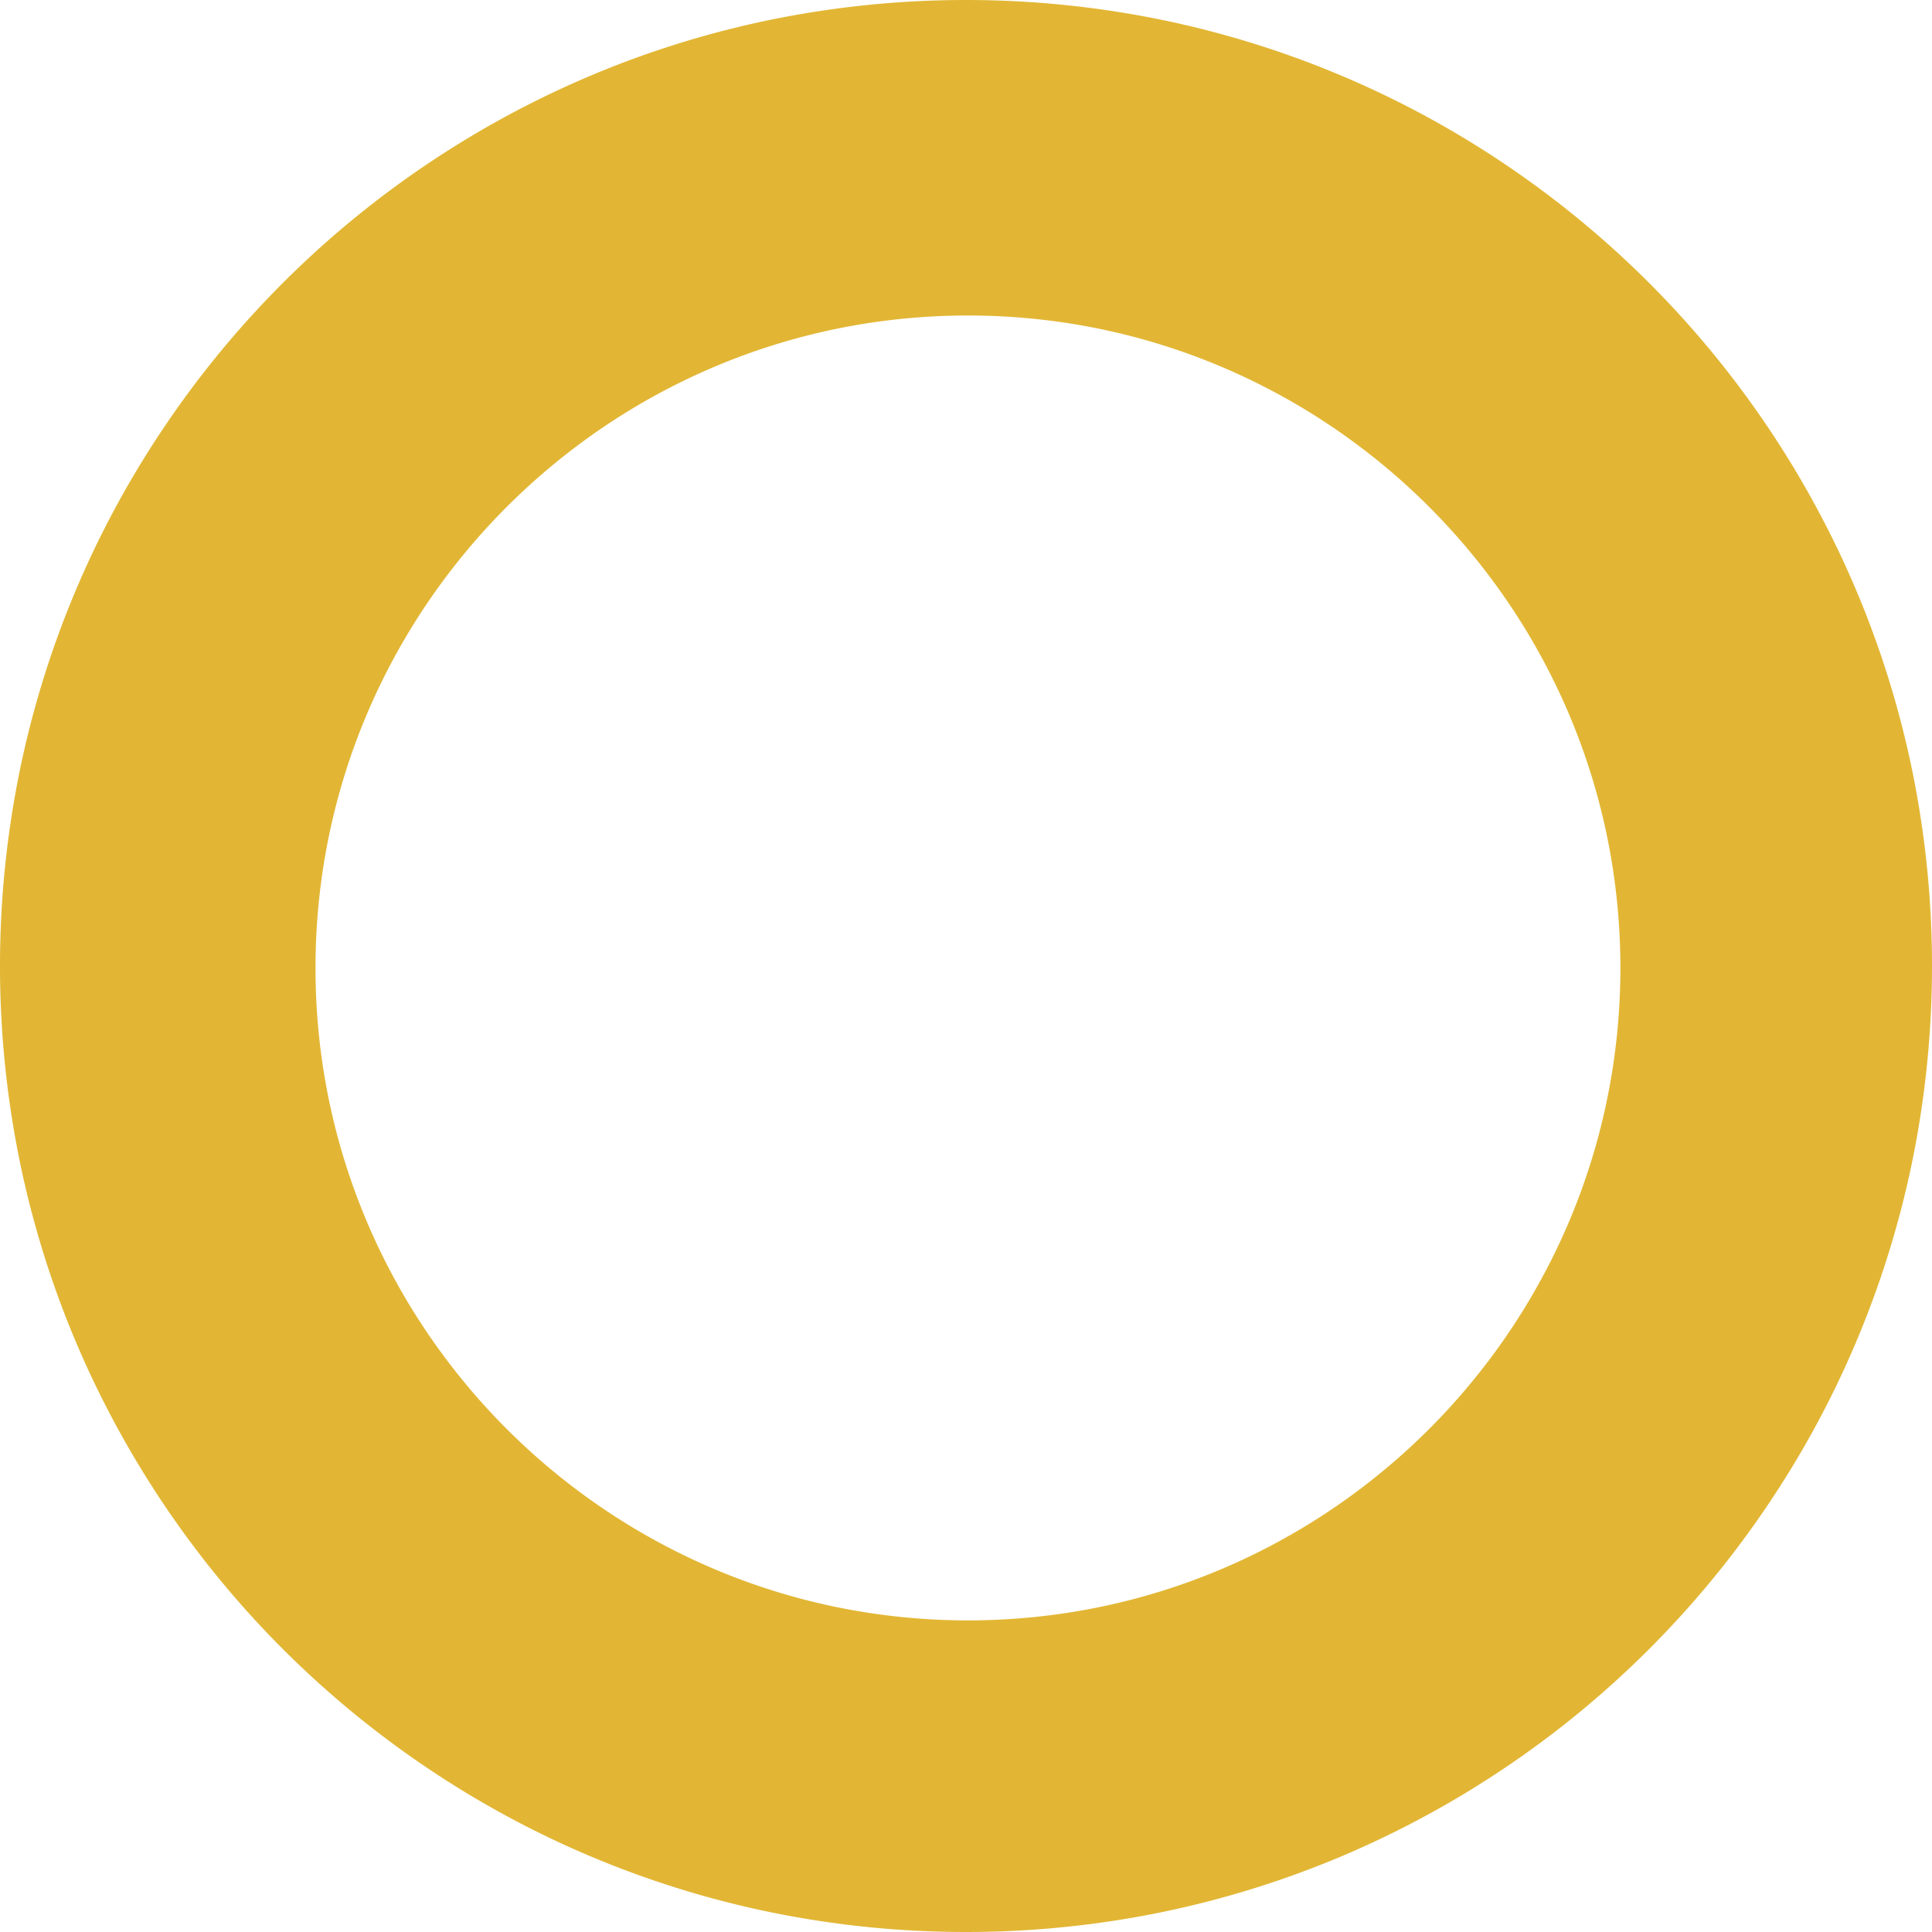
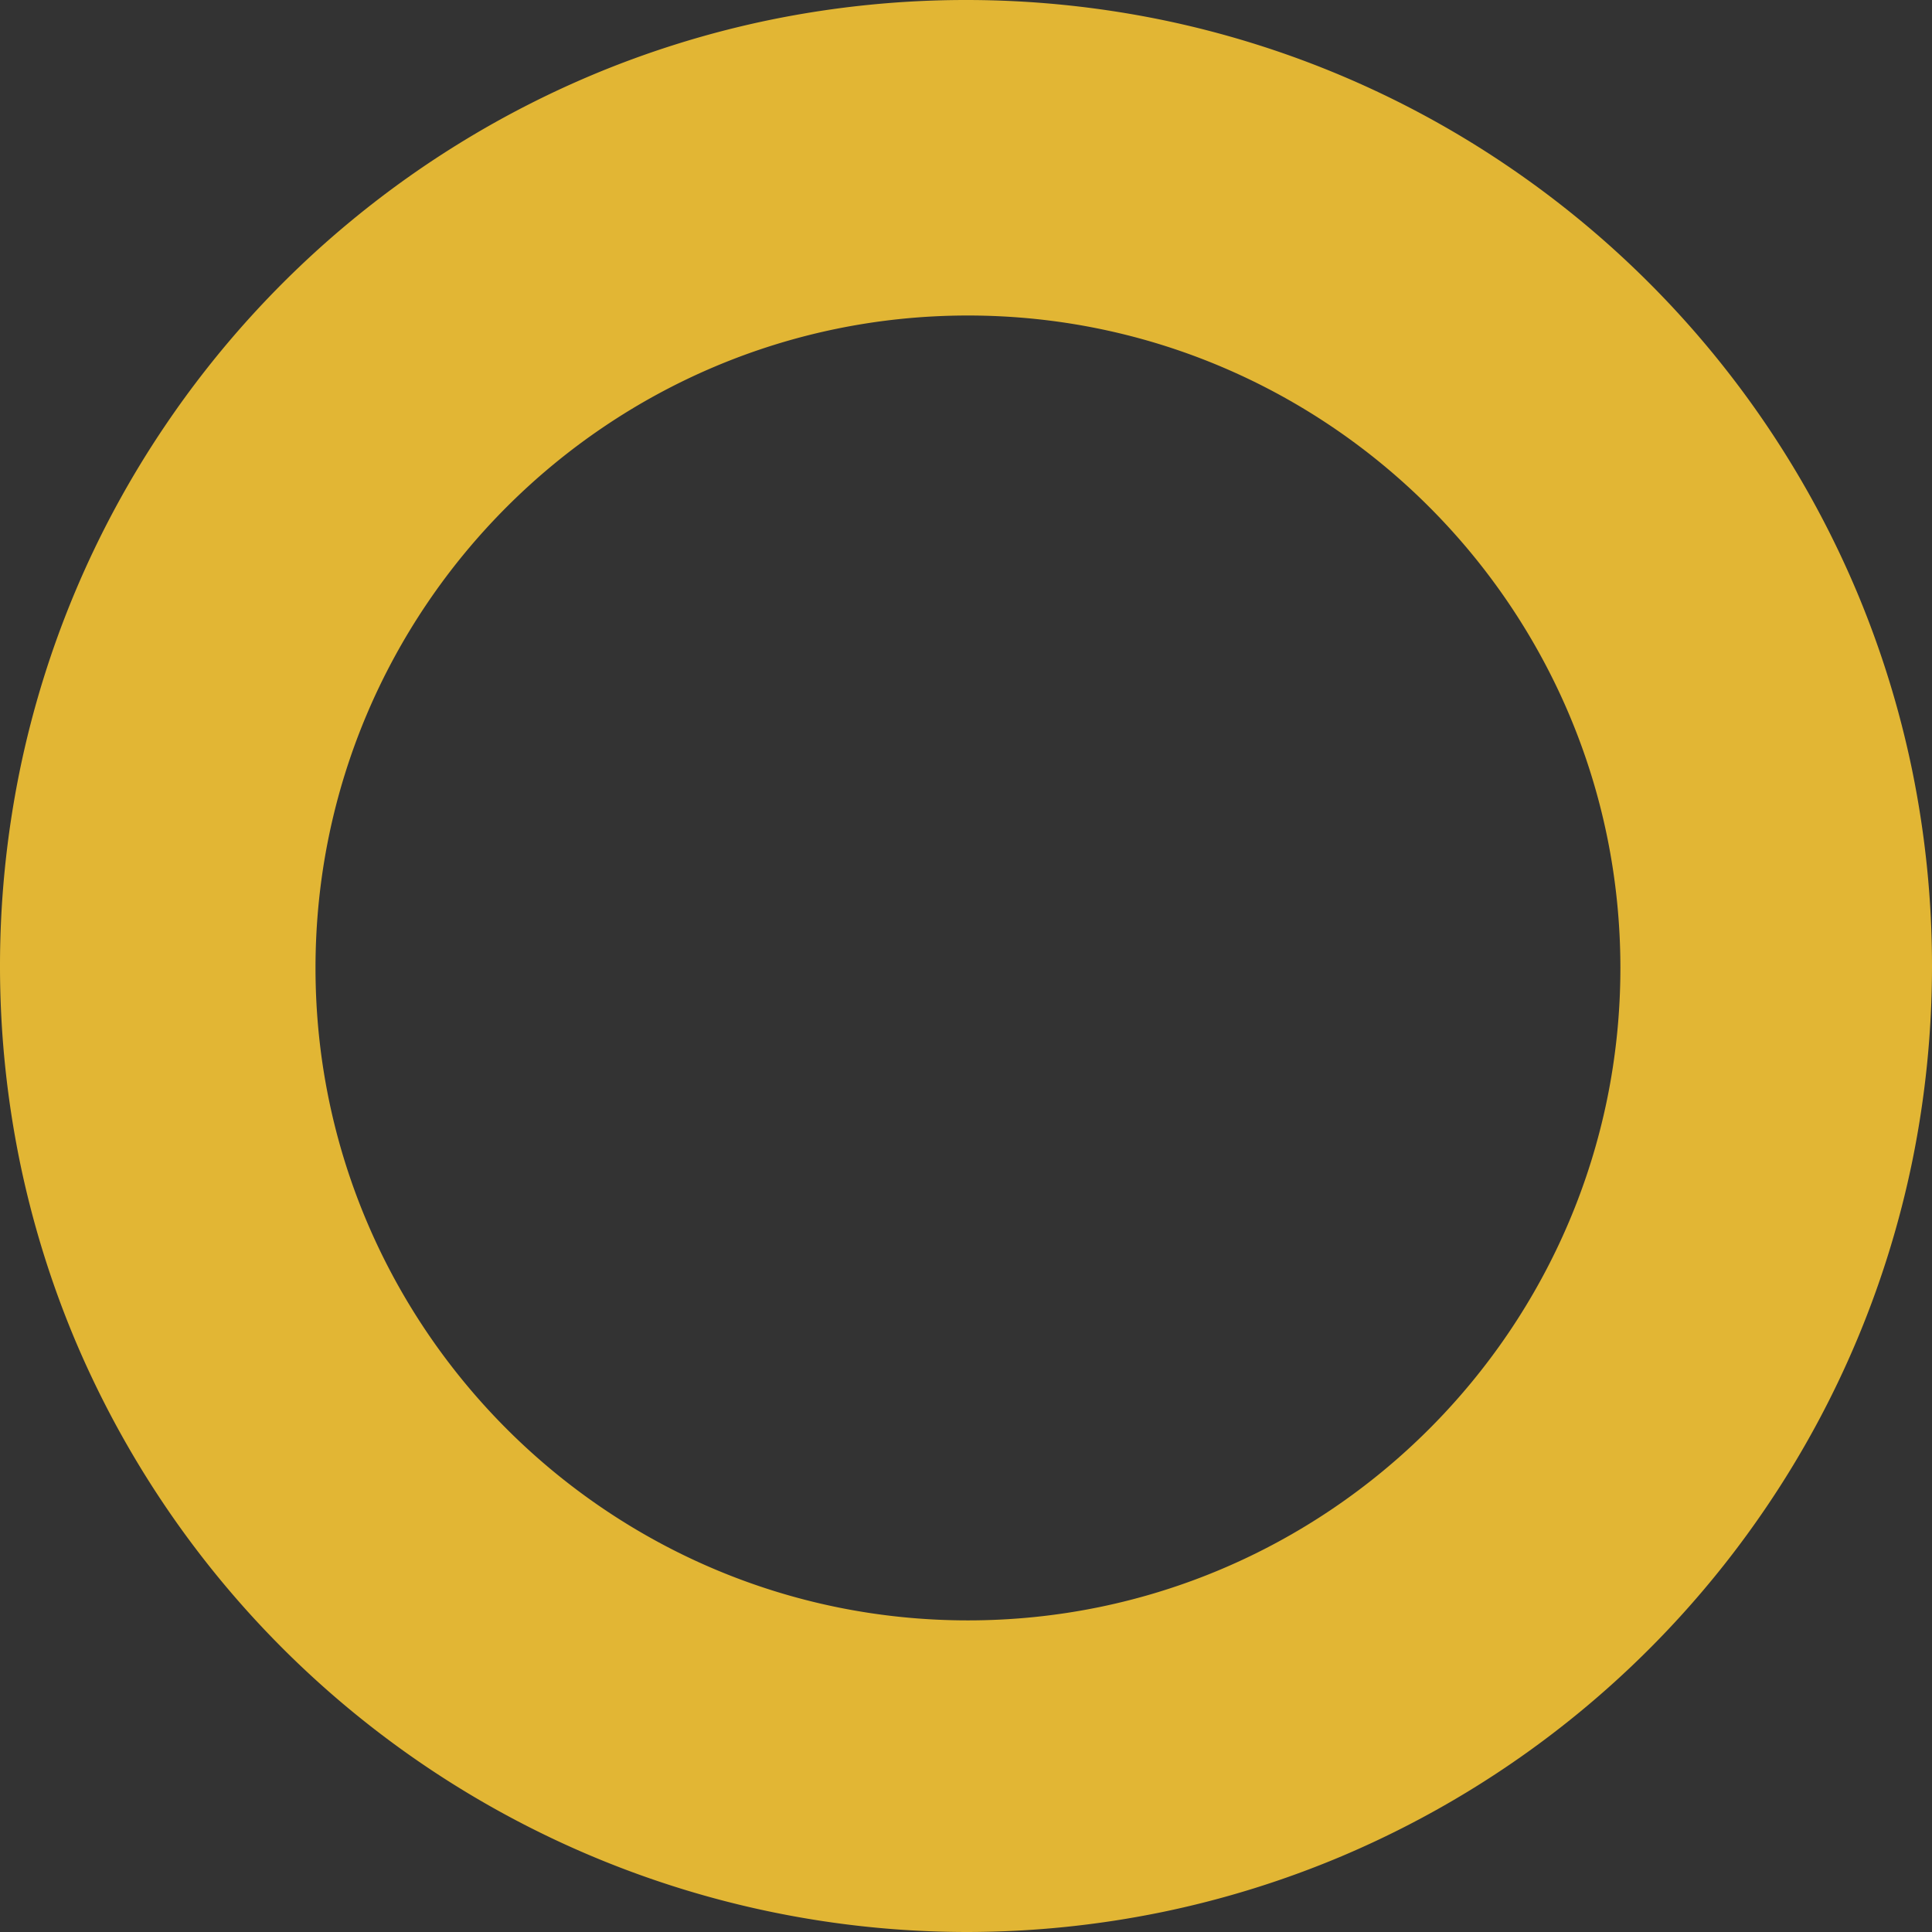
<svg xmlns="http://www.w3.org/2000/svg" width="496" height="496" viewBox="0 0 496 496">
  <rect x="0" y="0" width="496" height="496" fill="#333333" stroke="none" />
  <defs>
    <clipPath id="clip-cercle_orange">
      <rect width="496" height="496" />
    </clipPath>
  </defs>
  <g id="cercle_orange" data-name="cercle orange" clip-path="url(#clip-cercle_orange)">
-     <rect width="496" height="496" fill="#fff" />
-     <path id="Soustraction_3" data-name="Soustraction 3" d="M248,496a249.837,249.837,0,0,1-49.981-5.038,246.643,246.643,0,0,1-88.679-37.316A248.723,248.723,0,0,1,19.489,344.533,246.751,246.751,0,0,1,5.038,297.981a250.421,250.421,0,0,1,0-99.962,246.642,246.642,0,0,1,37.316-88.679A248.723,248.723,0,0,1,151.467,19.489,246.753,246.753,0,0,1,198.02,5.038a250.421,250.421,0,0,1,99.962,0,246.64,246.64,0,0,1,88.678,37.316,248.723,248.723,0,0,1,89.852,109.113,246.753,246.753,0,0,1,14.451,46.552,250.422,250.422,0,0,1,0,99.962,246.641,246.641,0,0,1-37.316,88.678,248.723,248.723,0,0,1-109.112,89.852,246.752,246.752,0,0,1-46.552,14.451A249.834,249.834,0,0,1,248,496Zm.5-415C156.14,81,81,156.14,81,248.5S156.14,416,248.5,416,416,340.86,416,248.5,340.86,81,248.5,81Z" fill="#e2b634" />
+     <path id="Soustraction_3" data-name="Soustraction 3" d="M248,496A248.723,248.723,0,0,1,19.489,344.533,246.751,246.751,0,0,1,5.038,297.981a250.421,250.421,0,0,1,0-99.962,246.642,246.642,0,0,1,37.316-88.679A248.723,248.723,0,0,1,151.467,19.489,246.753,246.753,0,0,1,198.02,5.038a250.421,250.421,0,0,1,99.962,0,246.64,246.64,0,0,1,88.678,37.316,248.723,248.723,0,0,1,89.852,109.113,246.753,246.753,0,0,1,14.451,46.552,250.422,250.422,0,0,1,0,99.962,246.641,246.641,0,0,1-37.316,88.678,248.723,248.723,0,0,1-109.112,89.852,246.752,246.752,0,0,1-46.552,14.451A249.834,249.834,0,0,1,248,496Zm.5-415C156.14,81,81,156.14,81,248.5S156.14,416,248.5,416,416,340.86,416,248.5,340.86,81,248.5,81Z" fill="#e2b634" />
  </g>
</svg>